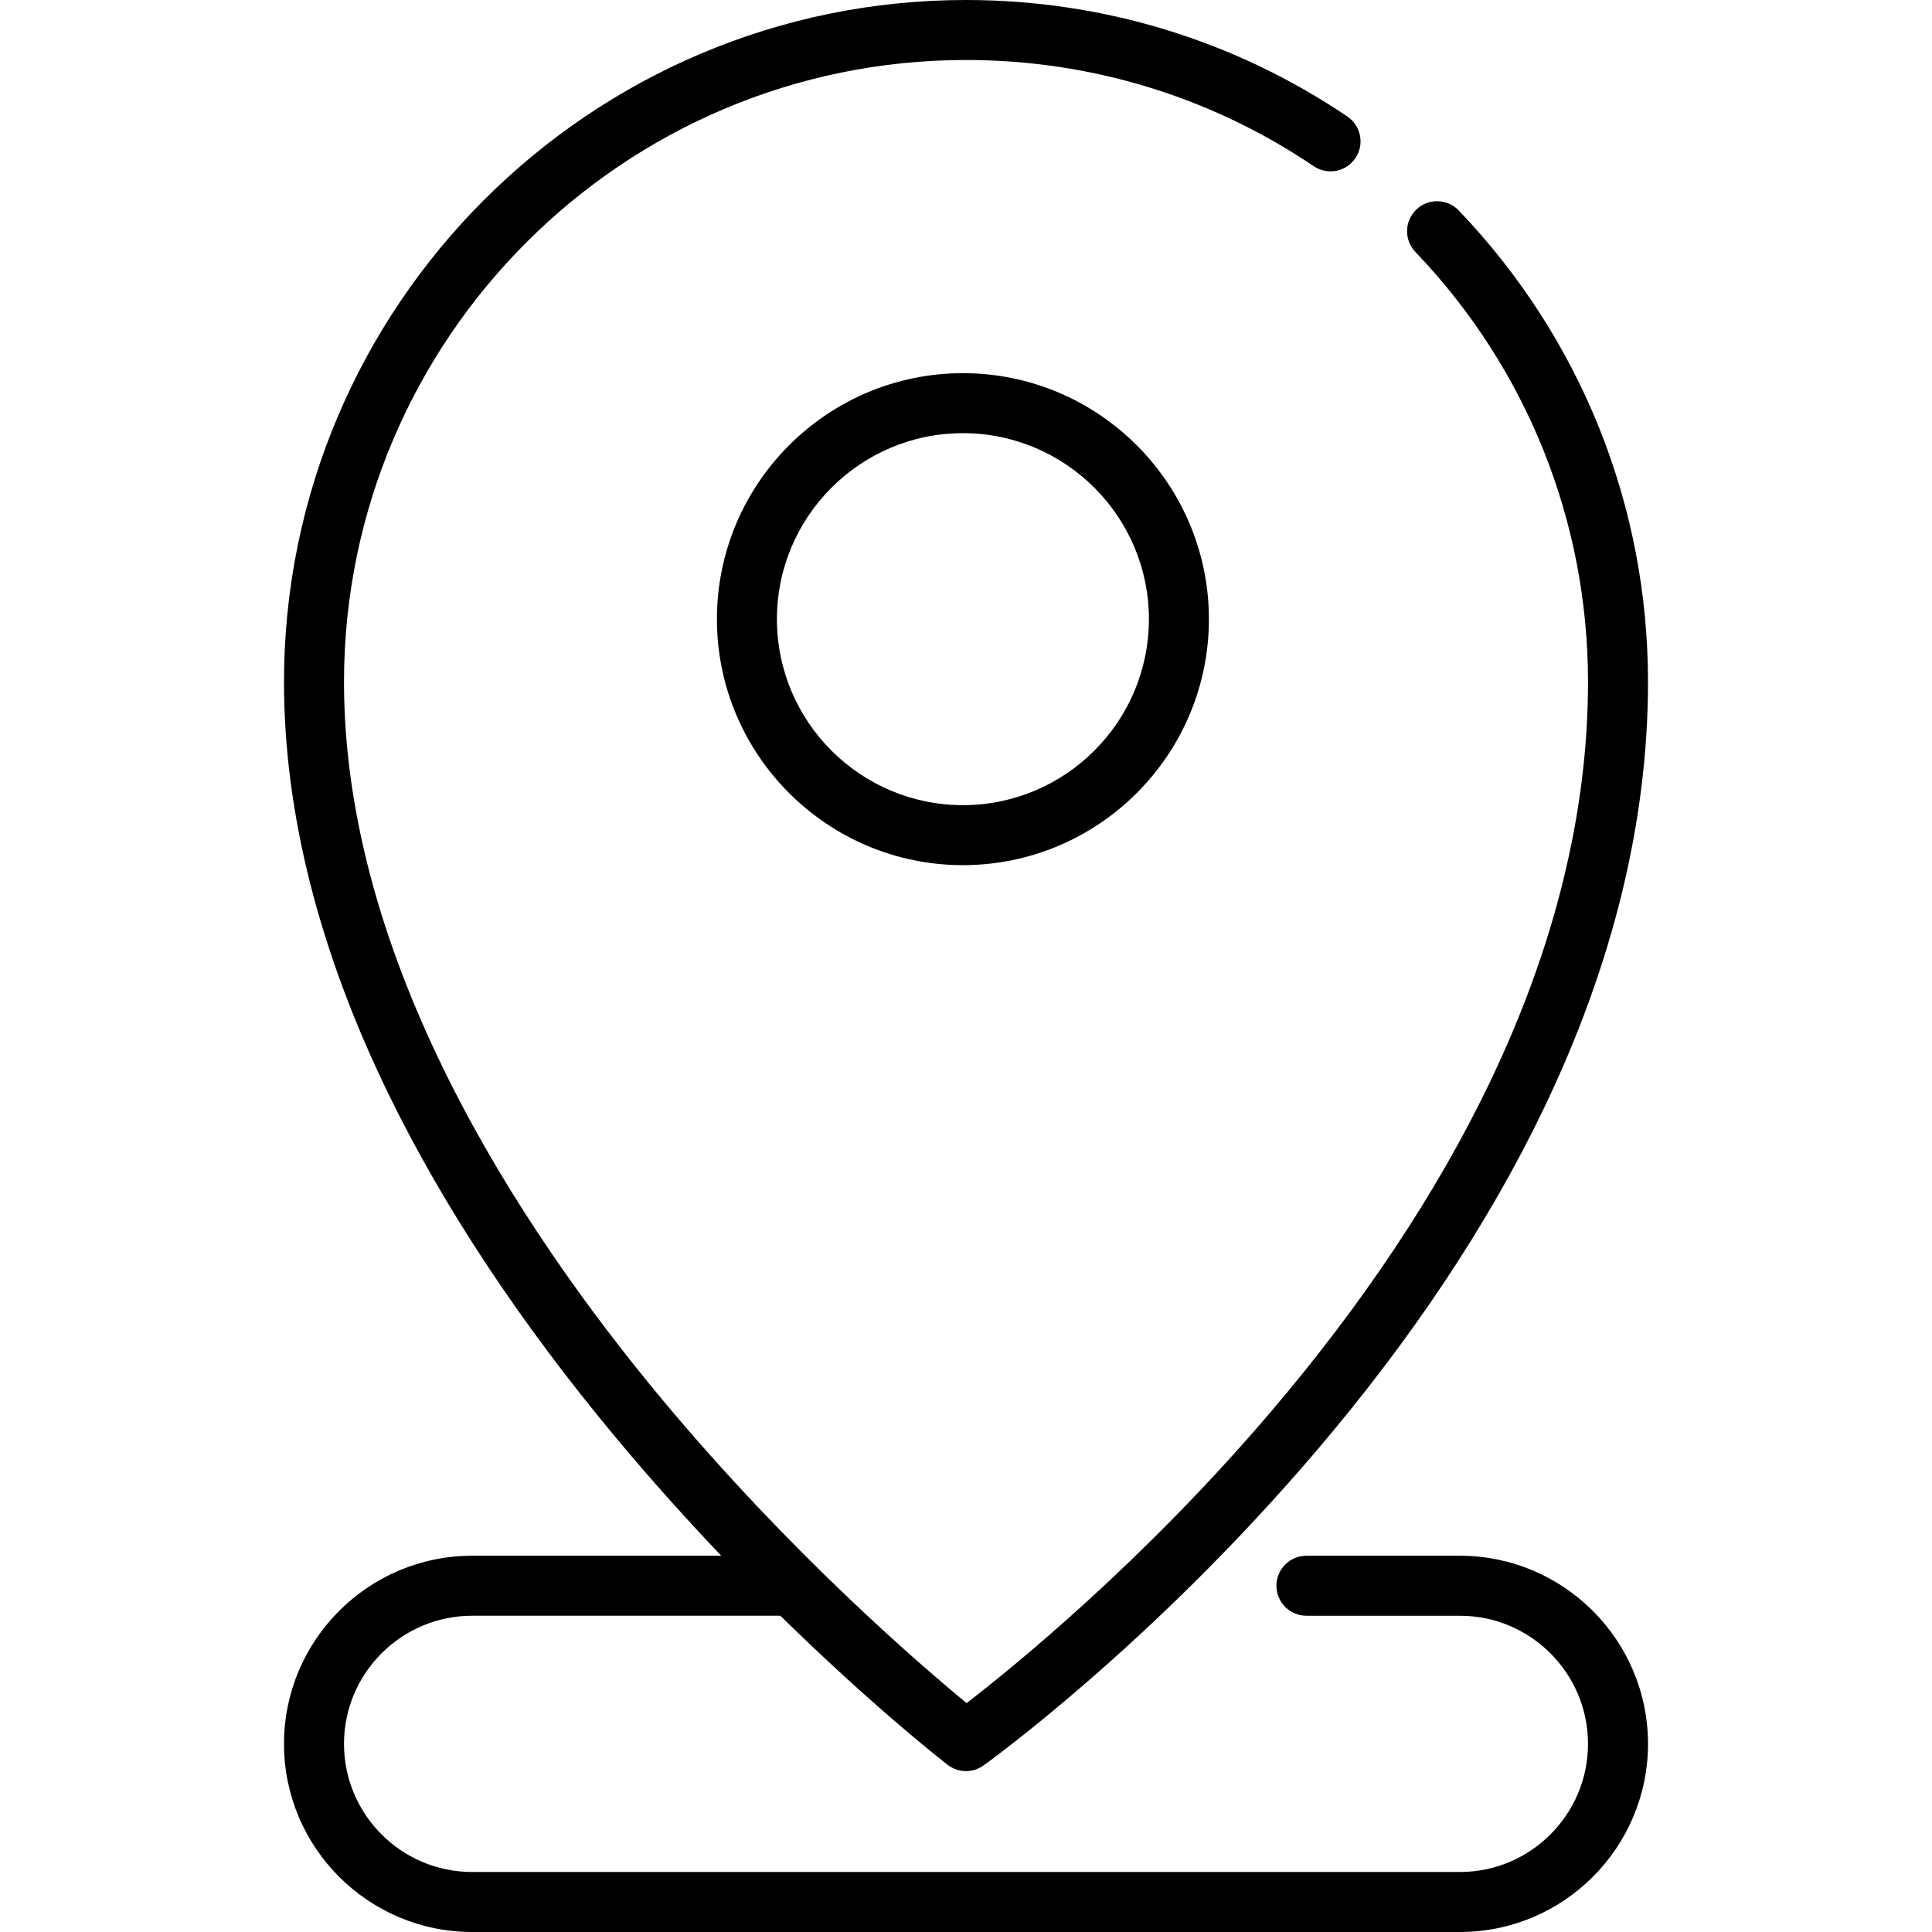
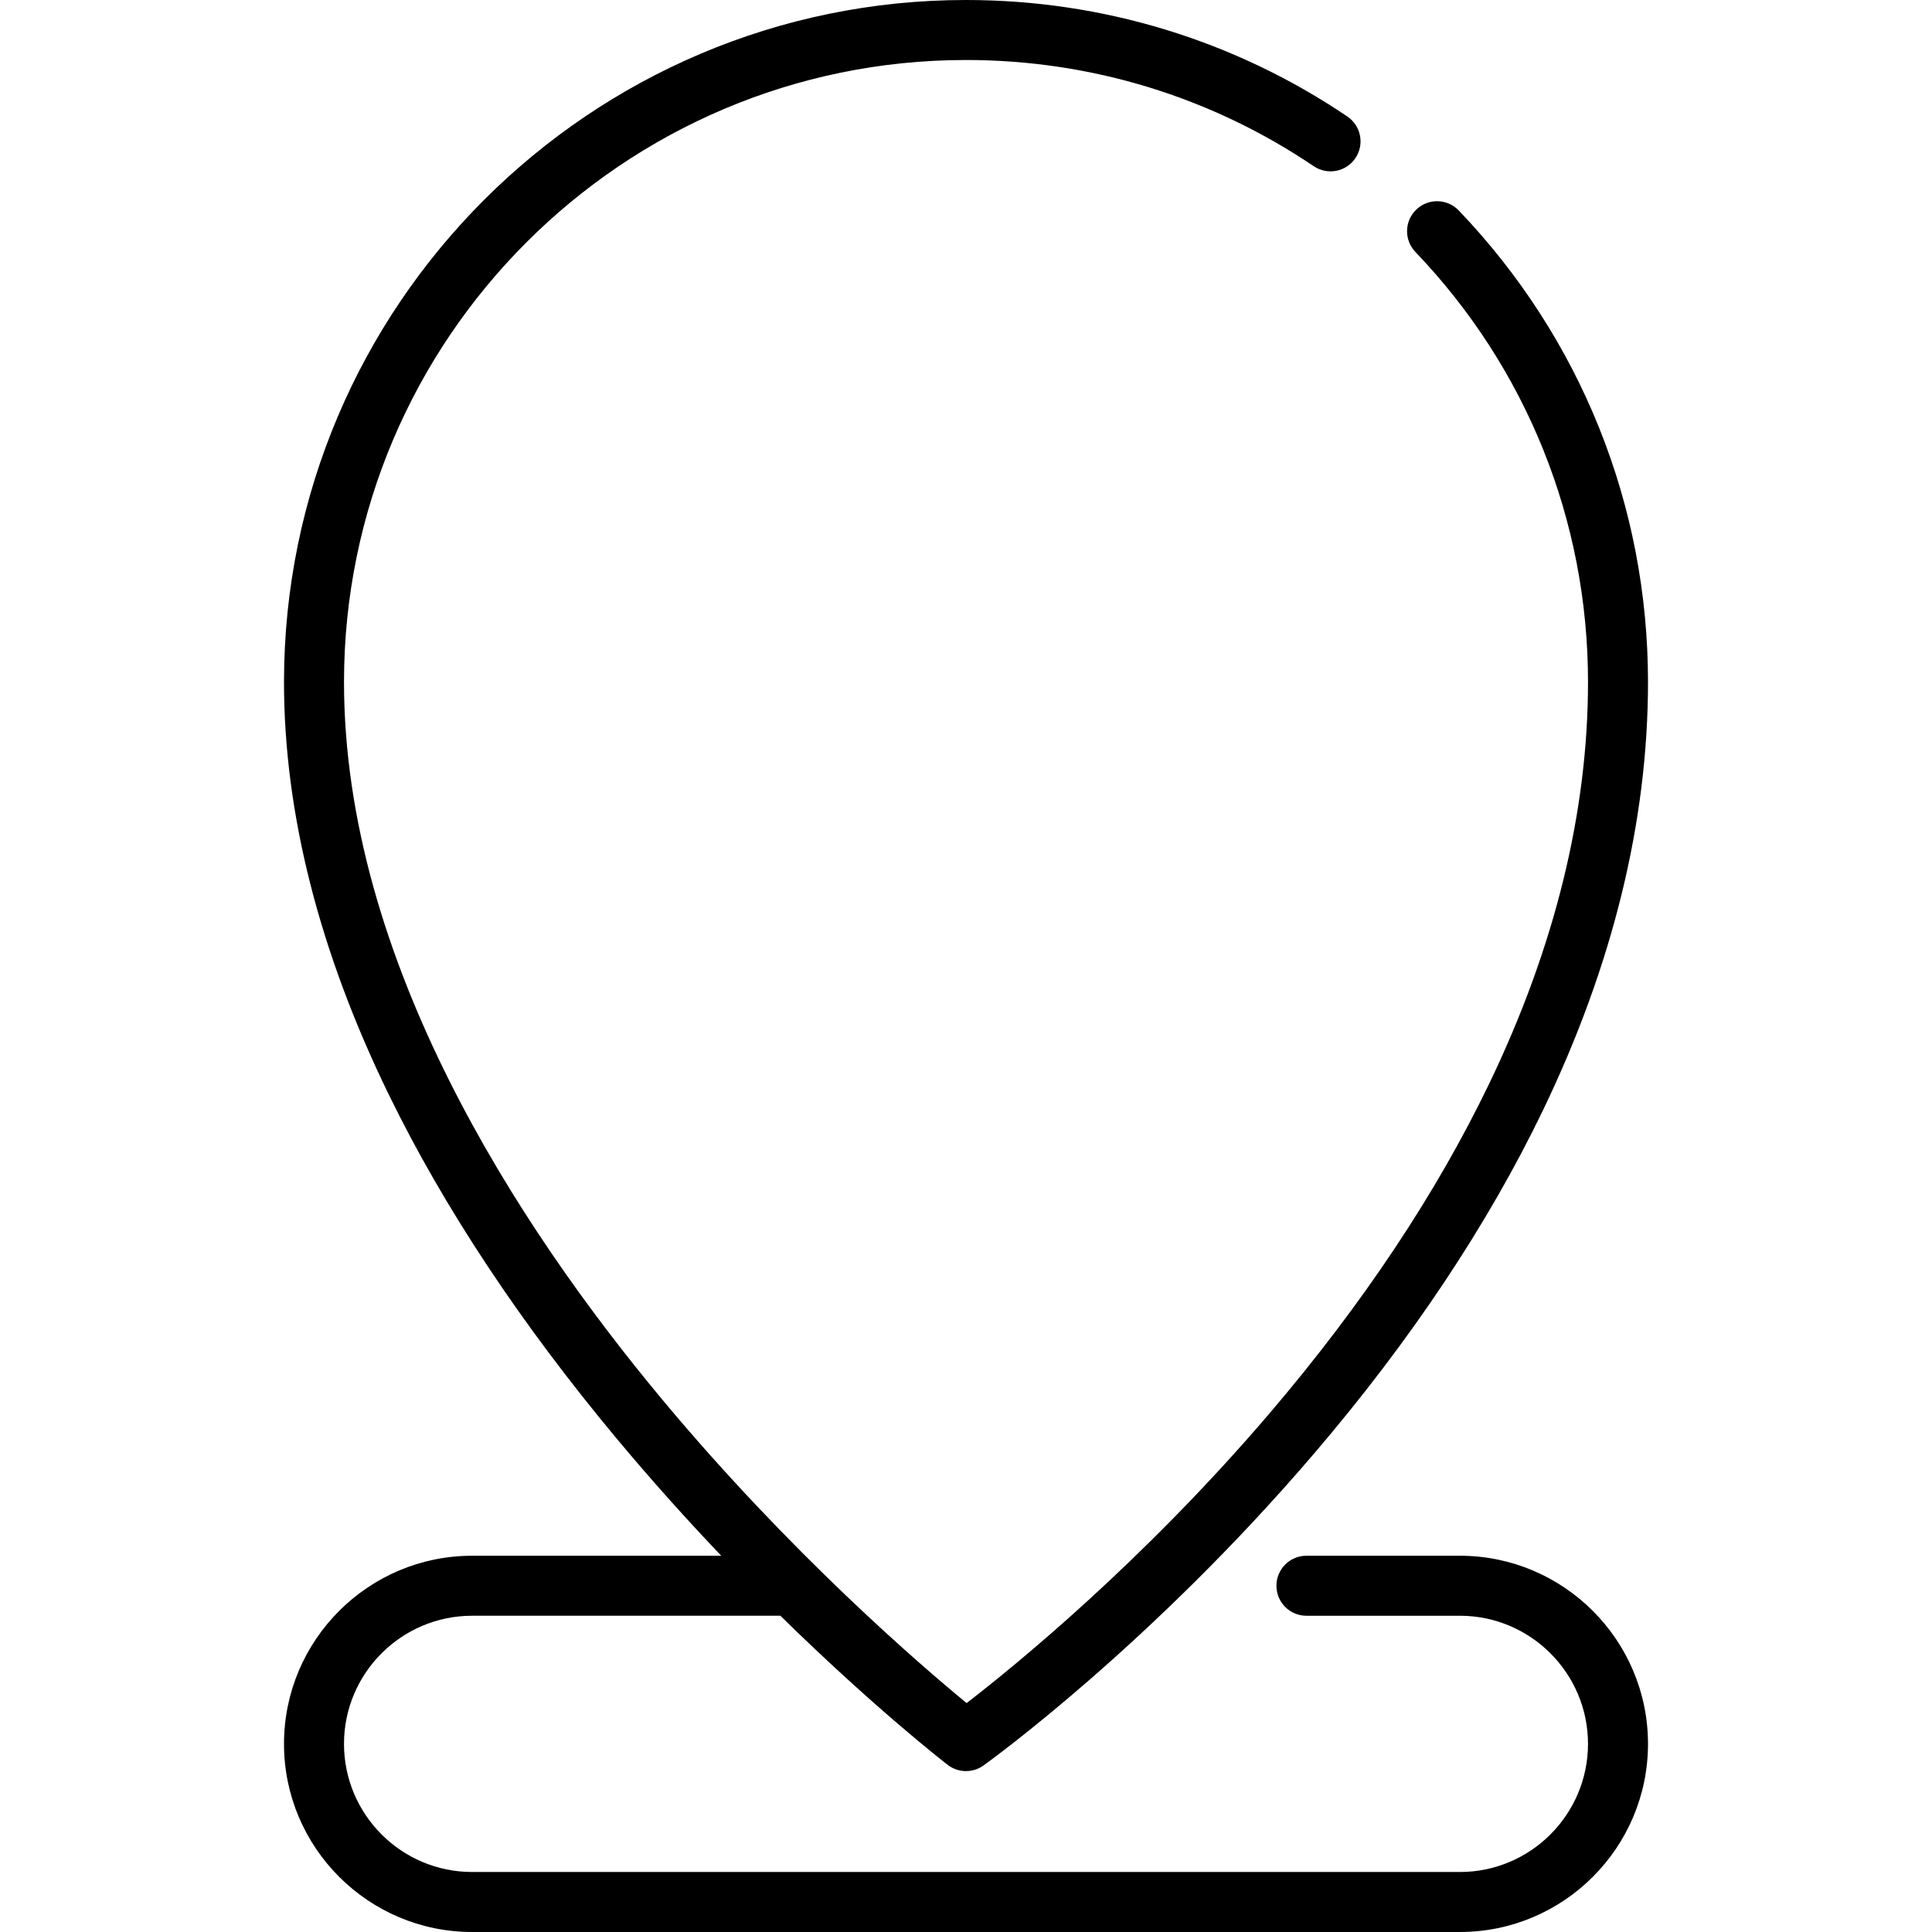
<svg xmlns="http://www.w3.org/2000/svg" id="Capa_1" x="0px" y="0px" viewBox="0 0 512 512" style="enable-background:new 0 0 512 512;" xml:space="preserve">
  <g>
    <g>
      <path d="M386.881,412.289h-40.664c-4.391,0-7.95,3.559-7.95,7.95c0,4.391,3.559,7.95,7.95,7.95h40.664   c18.724,0,33.955,15.232,33.955,33.954c0,18.724-15.232,33.955-33.955,33.955H125.119c-18.724,0-33.955-15.232-33.955-33.955   s15.232-33.954,33.955-33.954h81.686c24.689,24.233,43.166,38.609,44.333,39.511c1.43,1.106,3.145,1.66,4.862,1.66   c1.623,0,3.248-0.496,4.636-1.492c1.796-1.289,44.478-32.15,87.803-82.887c25.526-29.891,45.885-60.46,60.513-90.853   c18.437-38.305,27.785-76.457,27.785-113.392c0-46.792-17.813-91.17-50.157-124.96c-3.037-3.172-8.069-3.282-11.241-0.245   c-3.172,3.036-3.282,8.069-0.245,11.241c29.498,30.816,45.743,71.289,45.743,113.964c0,34.47-8.789,70.238-26.123,106.312   c-13.994,29.125-33.551,58.506-58.127,87.328c-33.835,39.681-68.078,67.443-80.42,76.96c-12.27-10.089-46.67-39.644-80.661-80.436   c-38.476-46.174-84.341-116.646-84.341-190.164C91.165,89.845,165.11,15.9,256.001,15.9c33.033,0,64.9,9.733,92.156,28.147   c3.639,2.457,8.581,1.501,11.038-2.138c2.458-3.638,1.501-8.58-2.138-11.038C327.163,10.675,292.217,0,256,0   C156.342,0,75.263,81.079,75.263,180.737c0,34.774,9.354,71.584,27.802,109.405c14.613,29.957,34.946,60.639,60.437,91.194   c9.38,11.244,18.727,21.603,27.635,30.953h-66.018c-27.491,0-49.856,22.364-49.856,49.855c0,27.491,22.365,49.856,49.856,49.856   h261.762c27.491,0,49.856-22.365,49.856-49.856C436.737,434.653,414.372,412.289,386.881,412.289z" />
    </g>
  </g>
  <g>
    <g>
-       <path d="M255.183,98.895c-35.946-0.001-65.19,29.244-65.19,65.189s29.244,65.189,65.19,65.189   c35.945,0,65.189-29.244,65.189-65.189C320.372,128.139,291.128,98.895,255.183,98.895z M255.183,213.373   c-27.178,0-49.29-22.111-49.29-49.289s22.112-49.289,49.29-49.289c27.178,0,49.289,22.111,49.289,49.289   S282.361,213.373,255.183,213.373z" />
-     </g>
+       </g>
  </g>
  <g />
  <g />
  <g />
  <g />
  <g />
  <g />
  <g />
  <g />
  <g />
  <g />
  <g />
  <g />
  <g />
  <g />
  <g />
</svg>